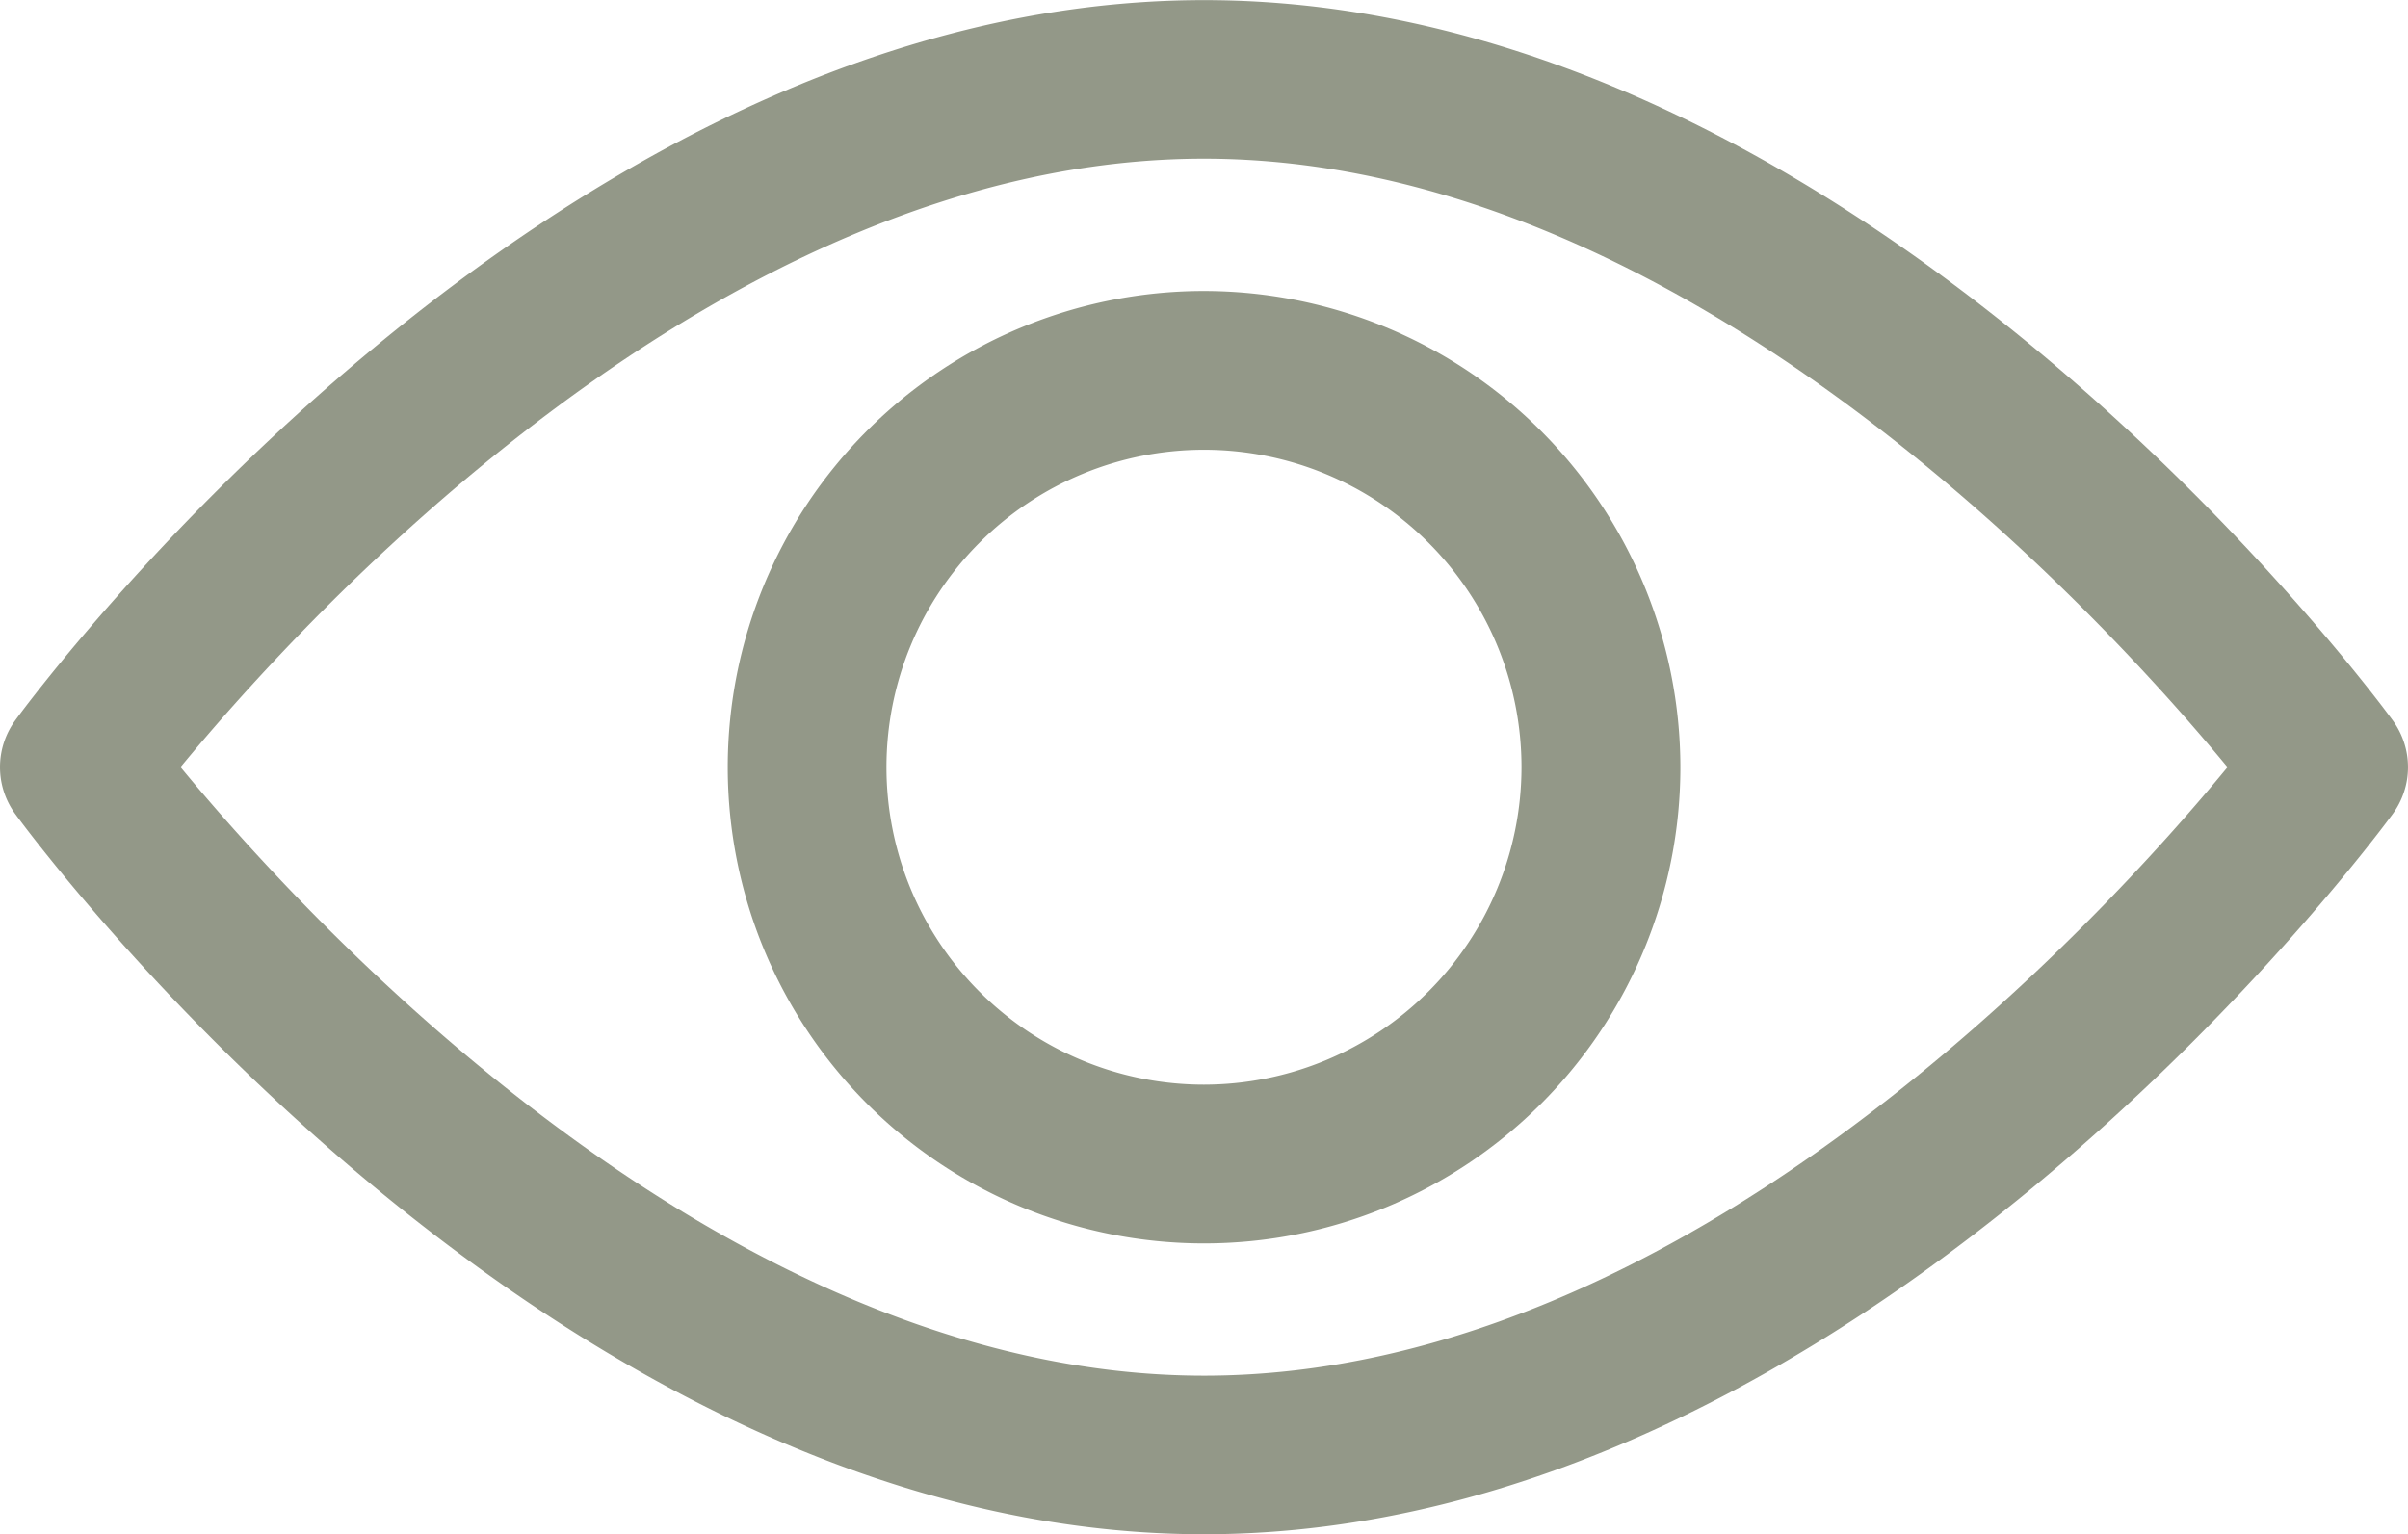
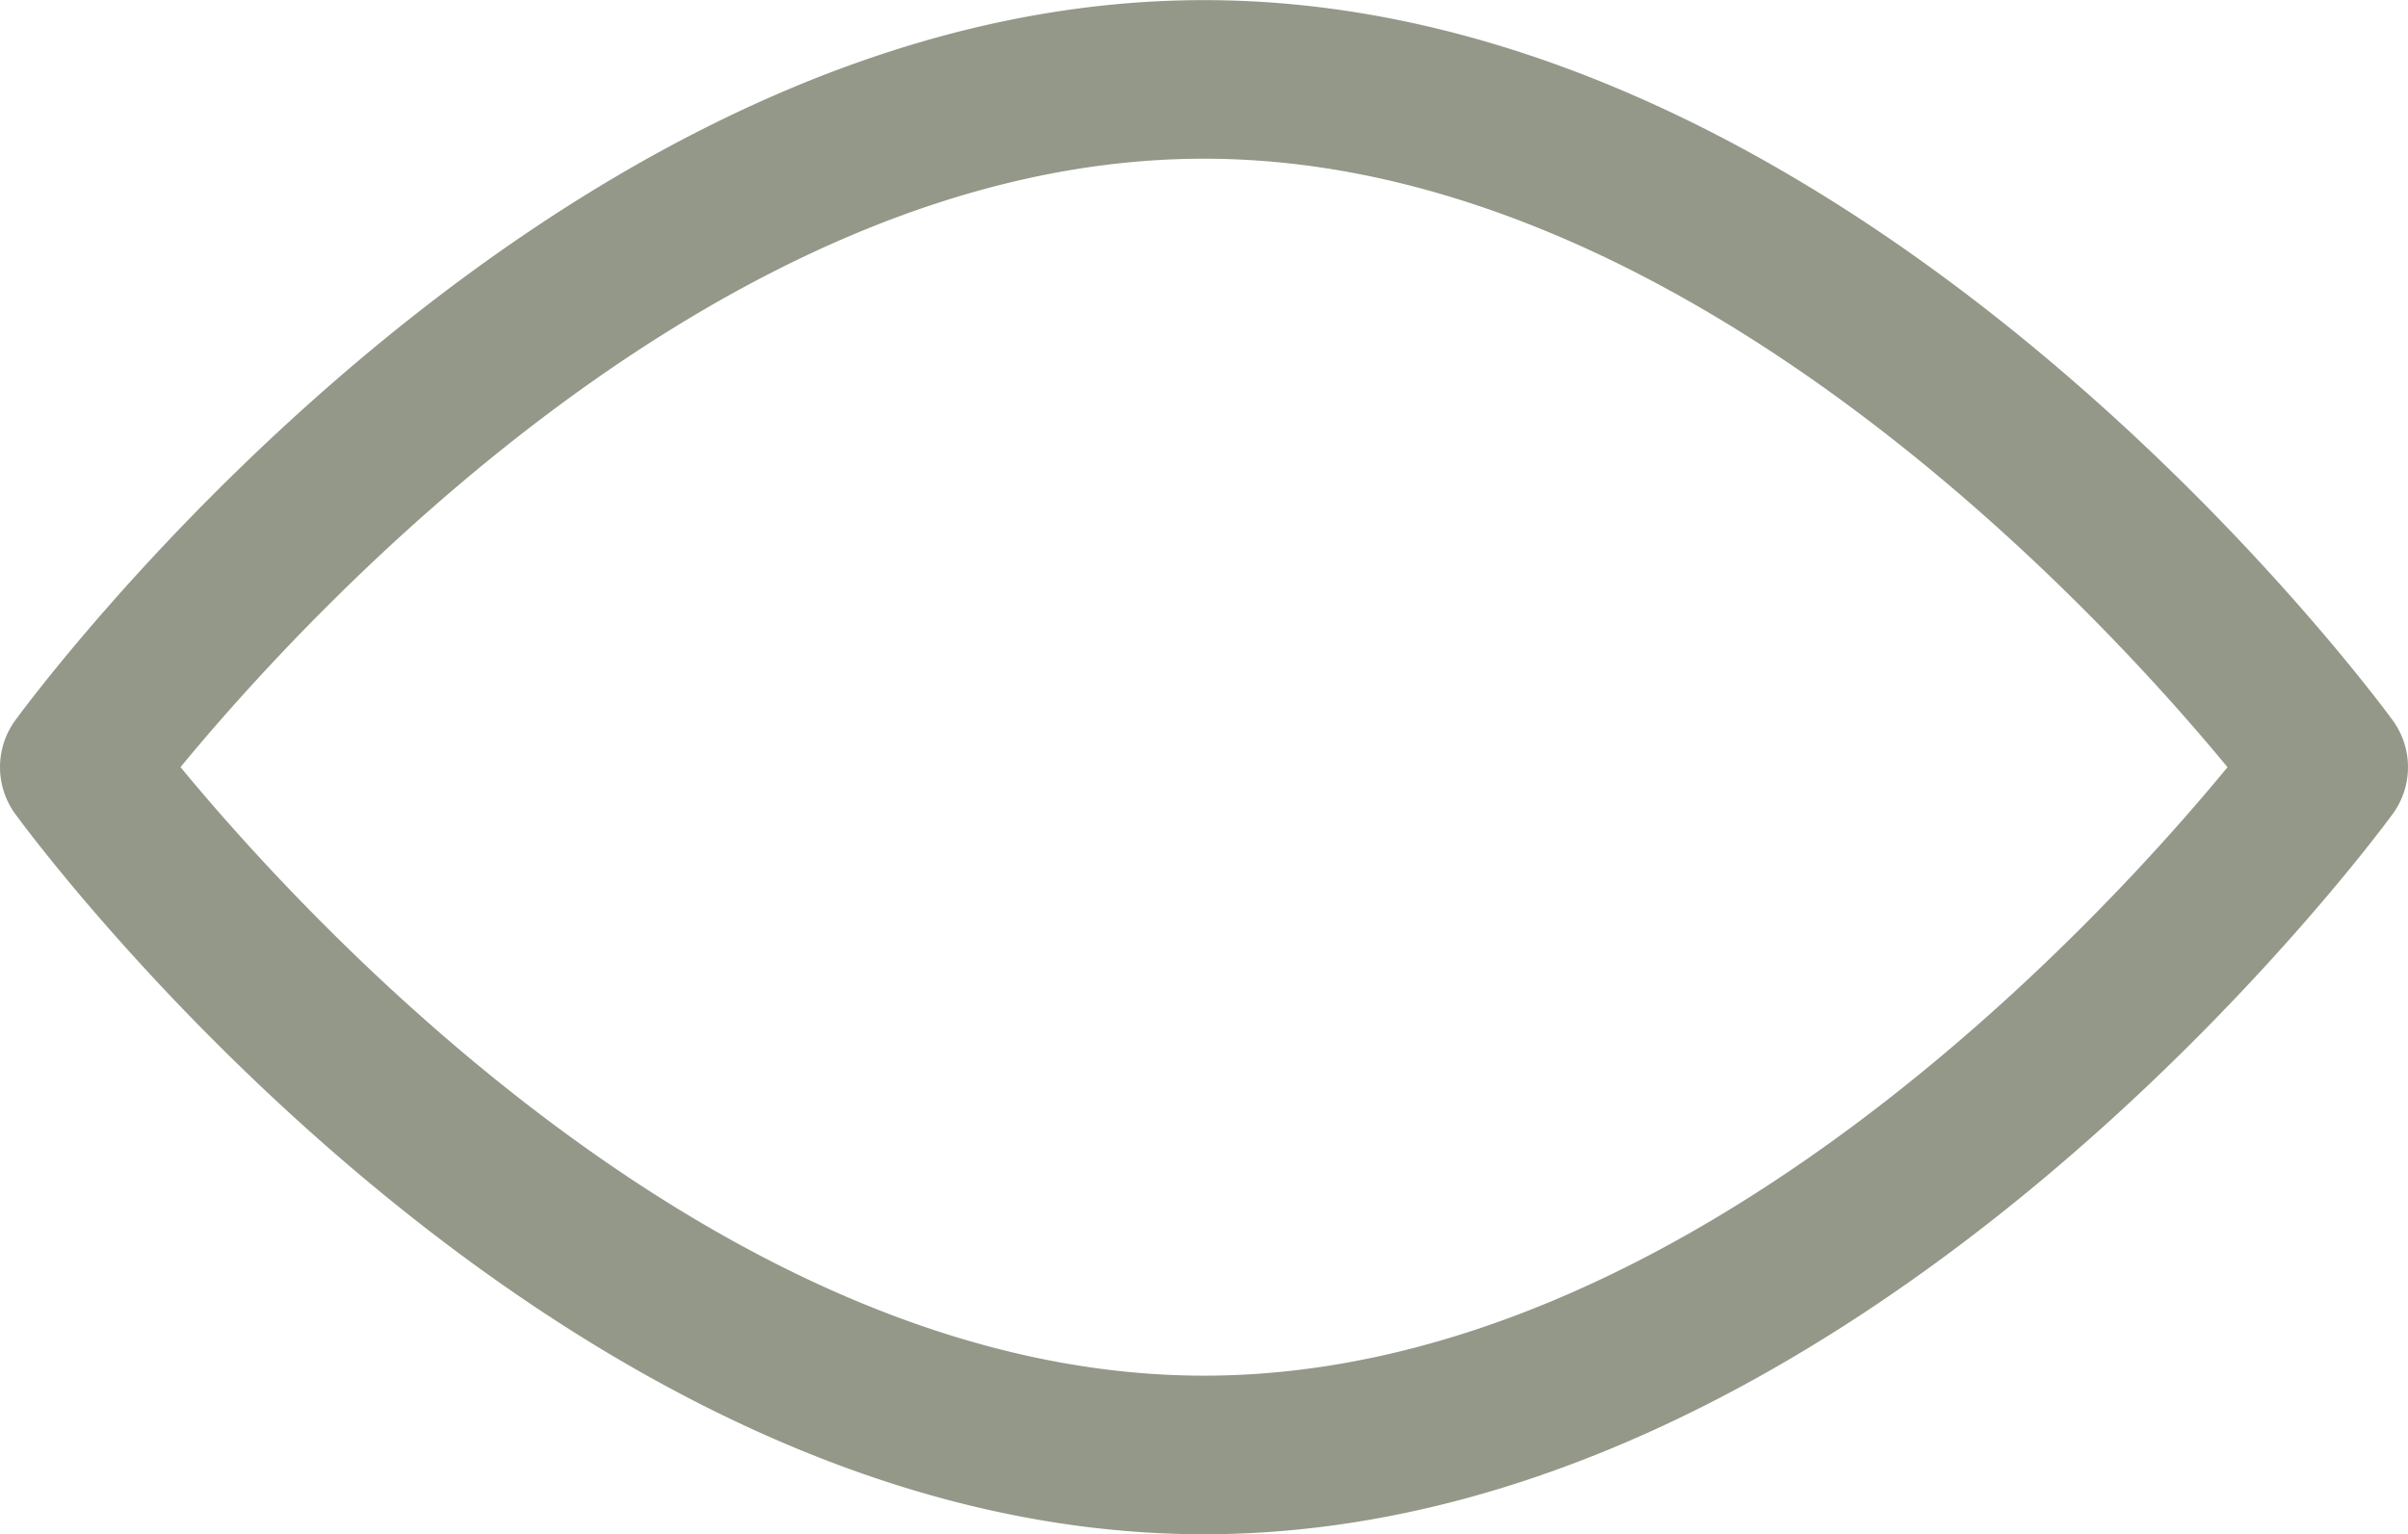
<svg xmlns="http://www.w3.org/2000/svg" width="57.825" height="36.856" viewBox="0 0 57.825 36.856">
  <g id="view" transform="translate(0 -92.835)">
    <g id="Group_159" data-name="Group 159" transform="translate(0 92.835)">
      <g id="Group_158" data-name="Group 158" transform="translate(0 0)">
        <path id="Path_310" data-name="Path 310" d="M57.458,110.138c-.517-.707-12.825-17.3-28.545-17.3S.883,109.431.367,110.137a1.908,1.908,0,0,0,0,2.25c.516.707,12.825,17.3,28.545,17.3s28.029-16.6,28.545-17.3A1.906,1.906,0,0,0,57.458,110.138Zm-28.545,15.74c-11.58,0-21.609-11.015-24.578-14.617,2.965-3.6,12.973-14.614,24.578-14.614,11.579,0,21.608,11.013,24.578,14.616C50.525,114.868,40.517,125.878,28.912,125.878Z" transform="translate(0 -92.835)" fill="#939888" />
      </g>
    </g>
    <g id="Group_161" data-name="Group 161" transform="translate(17.474 99.825)">
      <g id="Group_160" data-name="Group 160" transform="translate(0 0)">
-         <path id="Path_311" data-name="Path 311" d="M166.16,154.725A11.438,11.438,0,1,0,177.6,166.163,11.451,11.451,0,0,0,166.16,154.725Zm0,19.063a7.625,7.625,0,1,1,7.625-7.625A7.634,7.634,0,0,1,166.16,173.788Z" transform="translate(-154.722 -154.725)" fill="#939888" />
-       </g>
+         </g>
    </g>
  </g>
</svg>